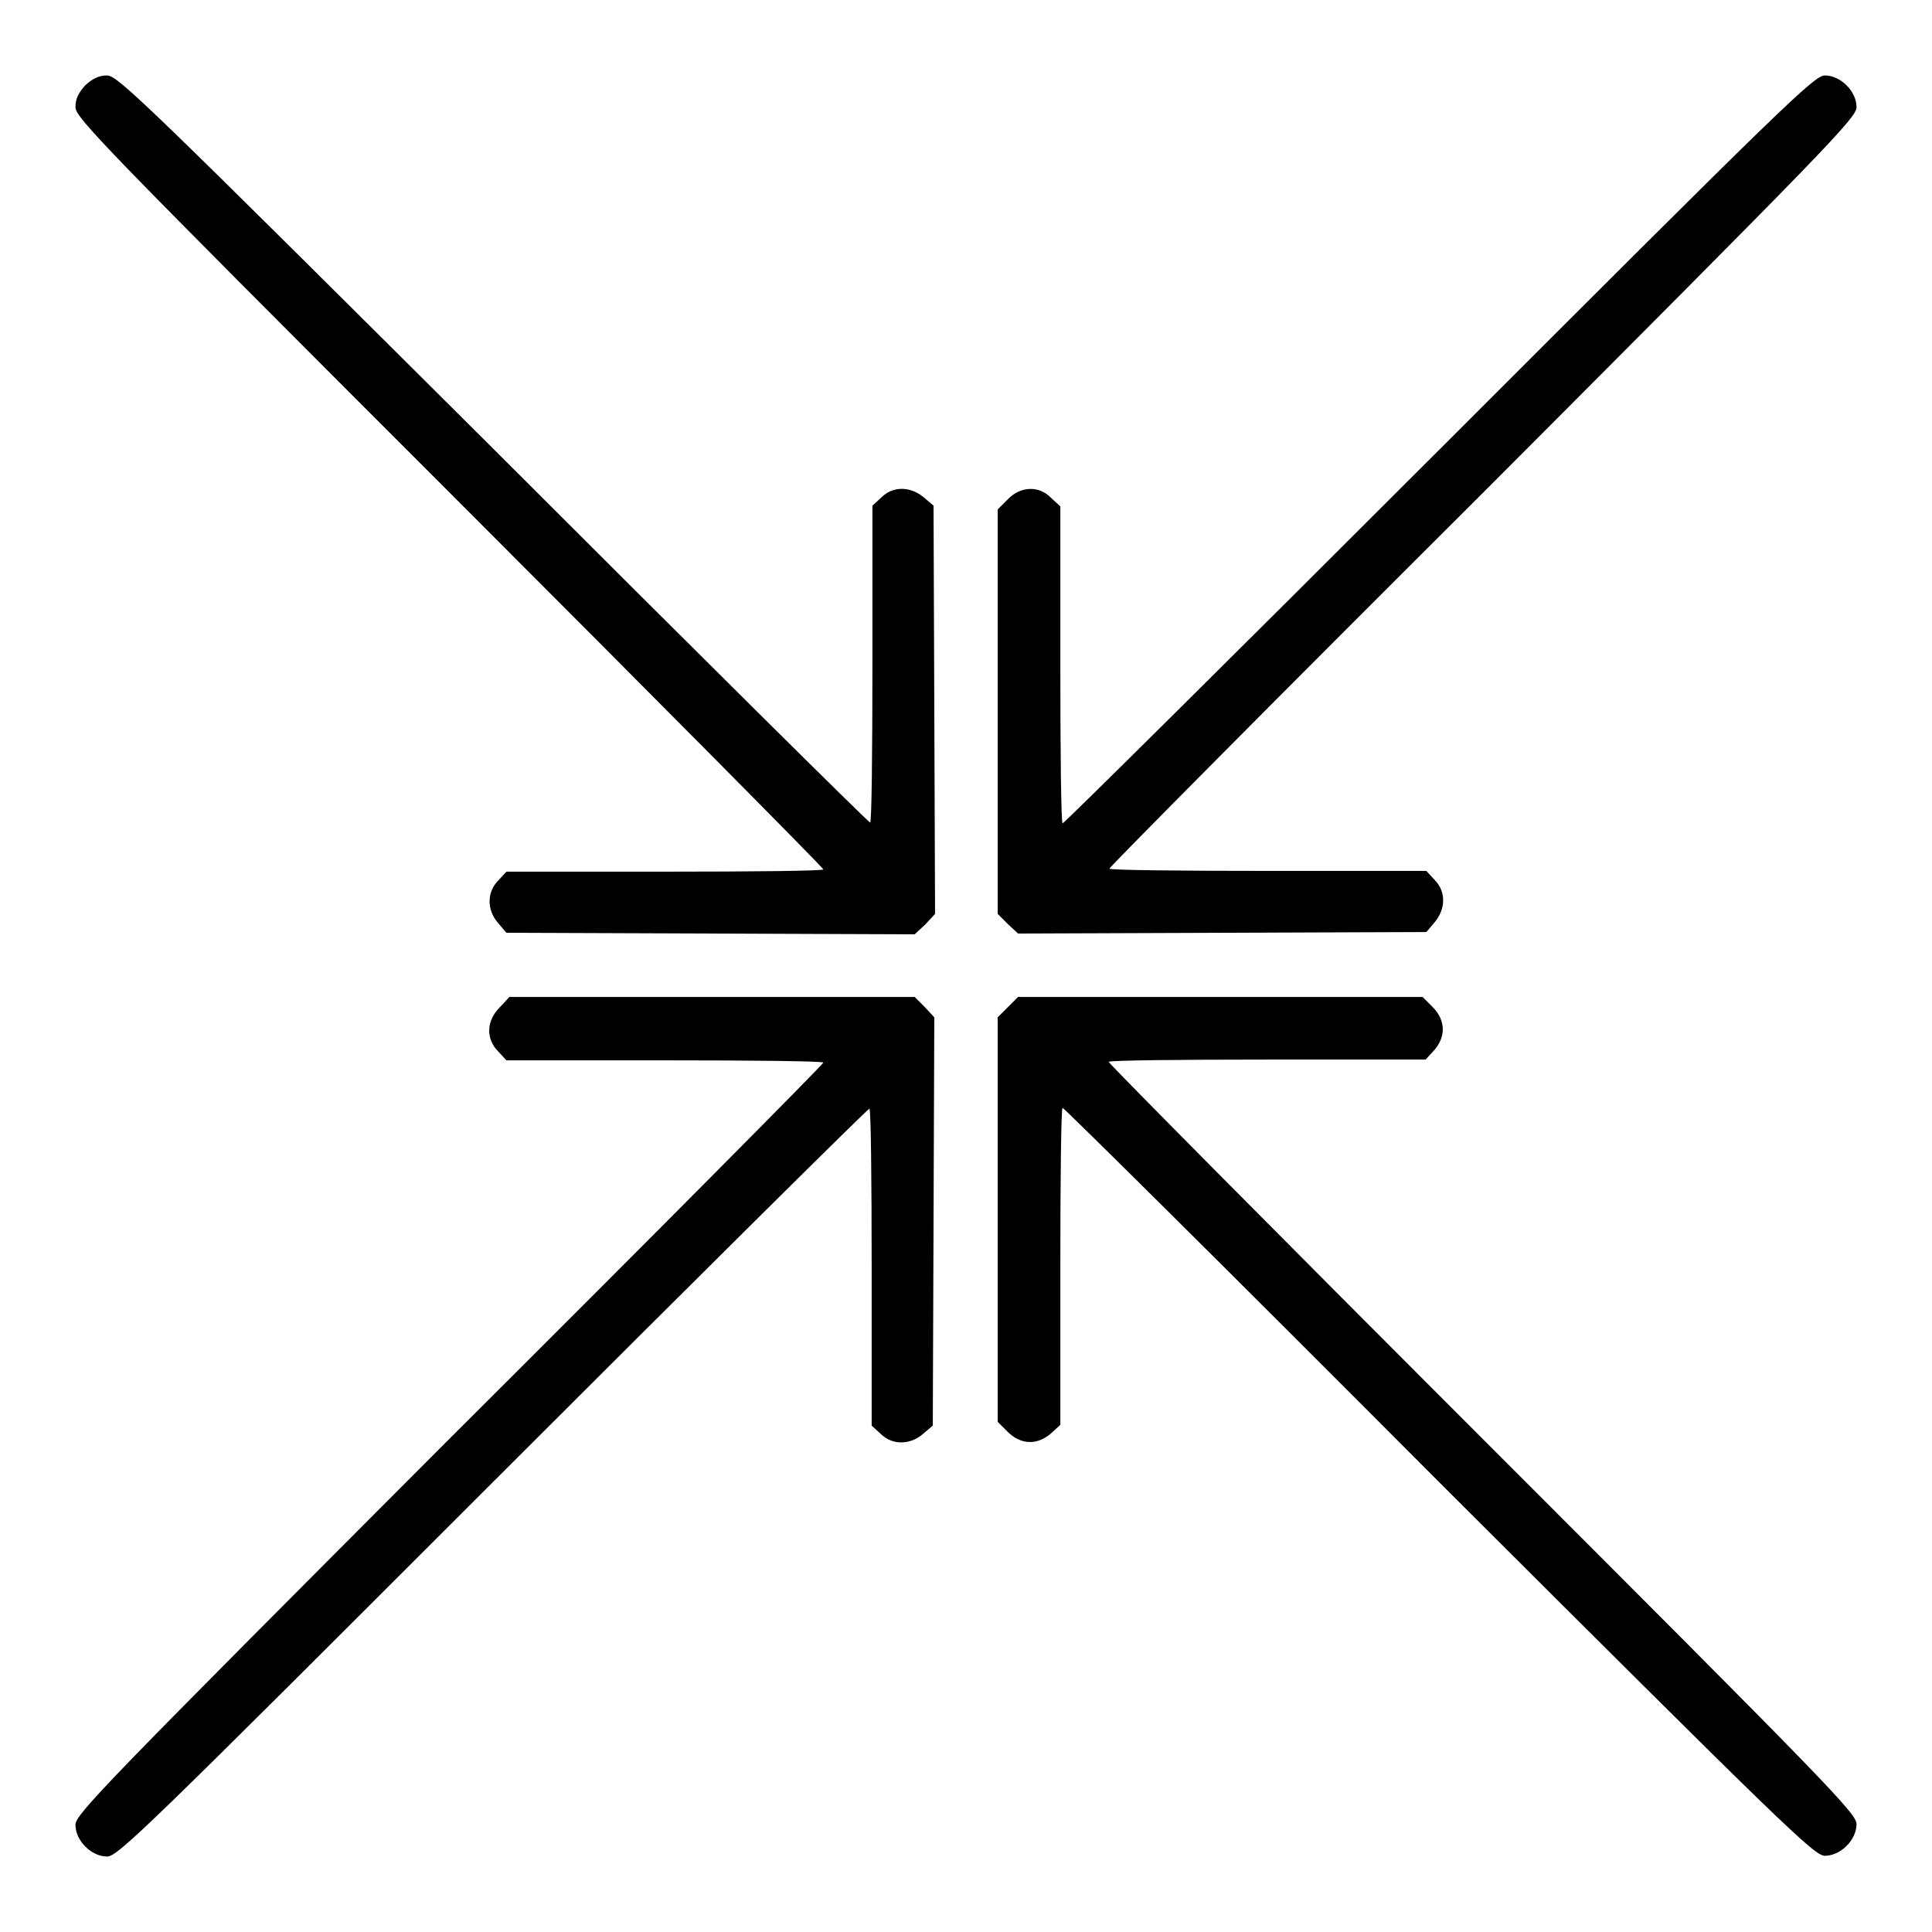
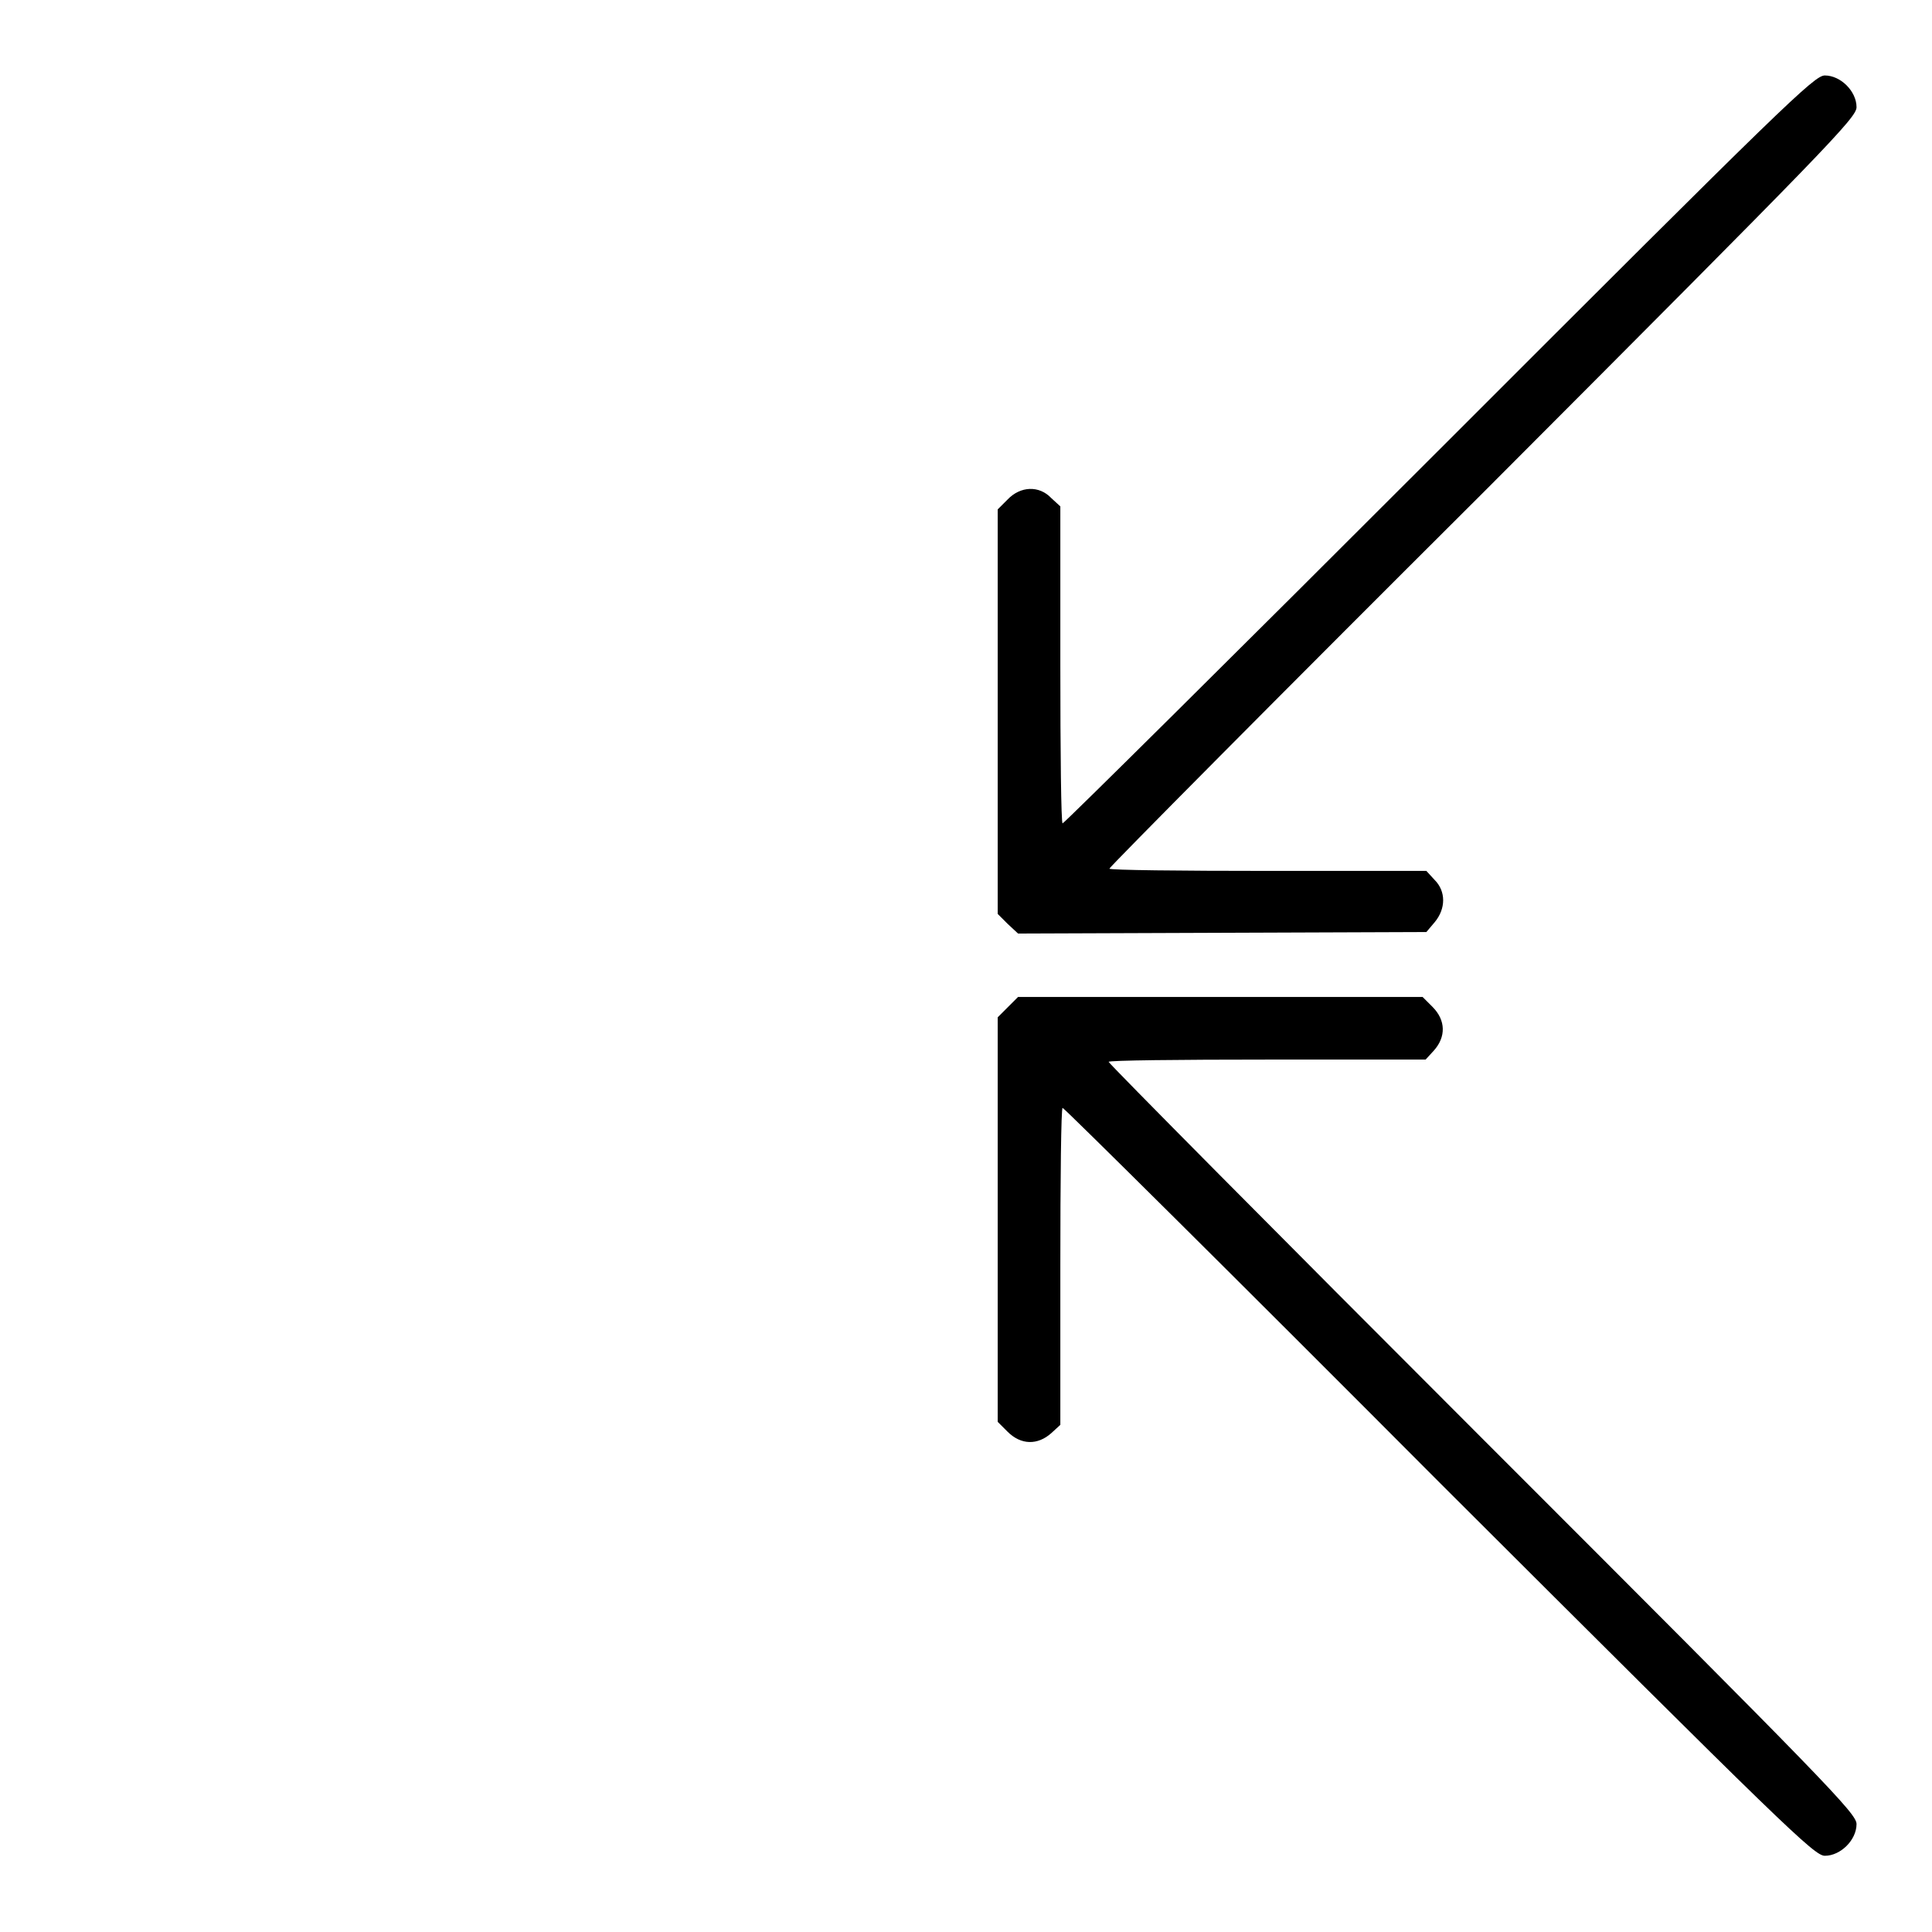
<svg xmlns="http://www.w3.org/2000/svg" version="1.1" x="0px" y="0px" viewBox="0 0 256 256" enable-background="new 0 0 256 256" xml:space="preserve">
  <g>
    <g>
      <g>
-         <path fill="#000000" d="M11.3,11.3c-0.9,1-1.3,1.8-1.3,2.9c0,1.4,3.7,5.2,49.6,51.1c27.2,27.2,49.5,49.7,49.5,49.9c0,0.2-9.4,0.3-21,0.3h-21l-1.1,1.2c-1.5,1.5-1.5,3.9,0,5.6l1.1,1.3l27.1,0.1l27,0.1l1.4-1.3l1.3-1.4l-0.1-27l-0.1-27.1l-1.3-1.1c-1.8-1.5-4.1-1.5-5.6,0l-1.2,1.1v21c0,11.5-0.1,21-0.3,21c-0.2,0-22.7-22.3-49.9-49.5C19.4,13.7,15.6,10,14.2,10C13.1,10,12.3,10.4,11.3,11.3z" />
        <path fill="#000000" d="M190.7,59.6c-27.2,27.2-49.7,49.5-49.9,49.5c-0.2,0-0.3-9.4-0.3-21v-21l-1.2-1.1c-1.6-1.7-4.1-1.6-5.8,0.2l-1.3,1.3v26.8v26.8l1.3,1.3l1.4,1.3l27-0.1l27.1-0.1l1.1-1.3c1.5-1.8,1.5-4.1,0-5.6l-1.1-1.2h-21c-11.5,0-21-0.1-21-0.3c0-0.2,22.3-22.7,49.6-49.9C242.3,19.4,246,15.6,246,14.2c0-2.1-2.1-4.2-4.2-4.2C240.4,10,236.6,13.7,190.7,59.6z" />
-         <path fill="#000000" d="M66.2,133.5c-1.8,1.8-1.8,4.2-0.2,5.8l1.1,1.2h21c11.5,0,21,0.1,21,0.3c0,0.2-22.3,22.7-49.6,49.9C13.7,236.6,10,240.4,10,241.8c0,2.1,2.1,4.2,4.2,4.2c1.4,0,5.2-3.7,51.1-49.6c27.2-27.2,49.7-49.5,49.9-49.5c0.2,0,0.3,9.4,0.3,21v21l1.2,1.1c1.5,1.5,3.9,1.5,5.6,0l1.3-1.1l0.1-27.1l0.1-27l-1.3-1.4l-1.3-1.3H94.4H67.5L66.2,133.5z" />
        <path fill="#000000" d="M133.5,133.5l-1.3,1.3v26.8v26.8l1.3,1.3c1.8,1.8,4,1.8,5.8,0.2l1.2-1.1v-21c0-11.5,0.1-21,0.3-21c0.2,0,22.7,22.3,49.9,49.6c45.9,45.8,49.7,49.5,51.1,49.5c2.1,0,4.2-2.1,4.2-4.2c0-1.4-3.7-5.2-49.6-51.1c-27.2-27.2-49.5-49.7-49.5-49.9c0-0.2,9.4-0.3,21-0.3h21l1.1-1.2c1.6-1.8,1.6-4-0.2-5.8l-1.3-1.3h-26.8h-26.8L133.5,133.5z" />
      </g>
    </g>
  </g>
</svg>